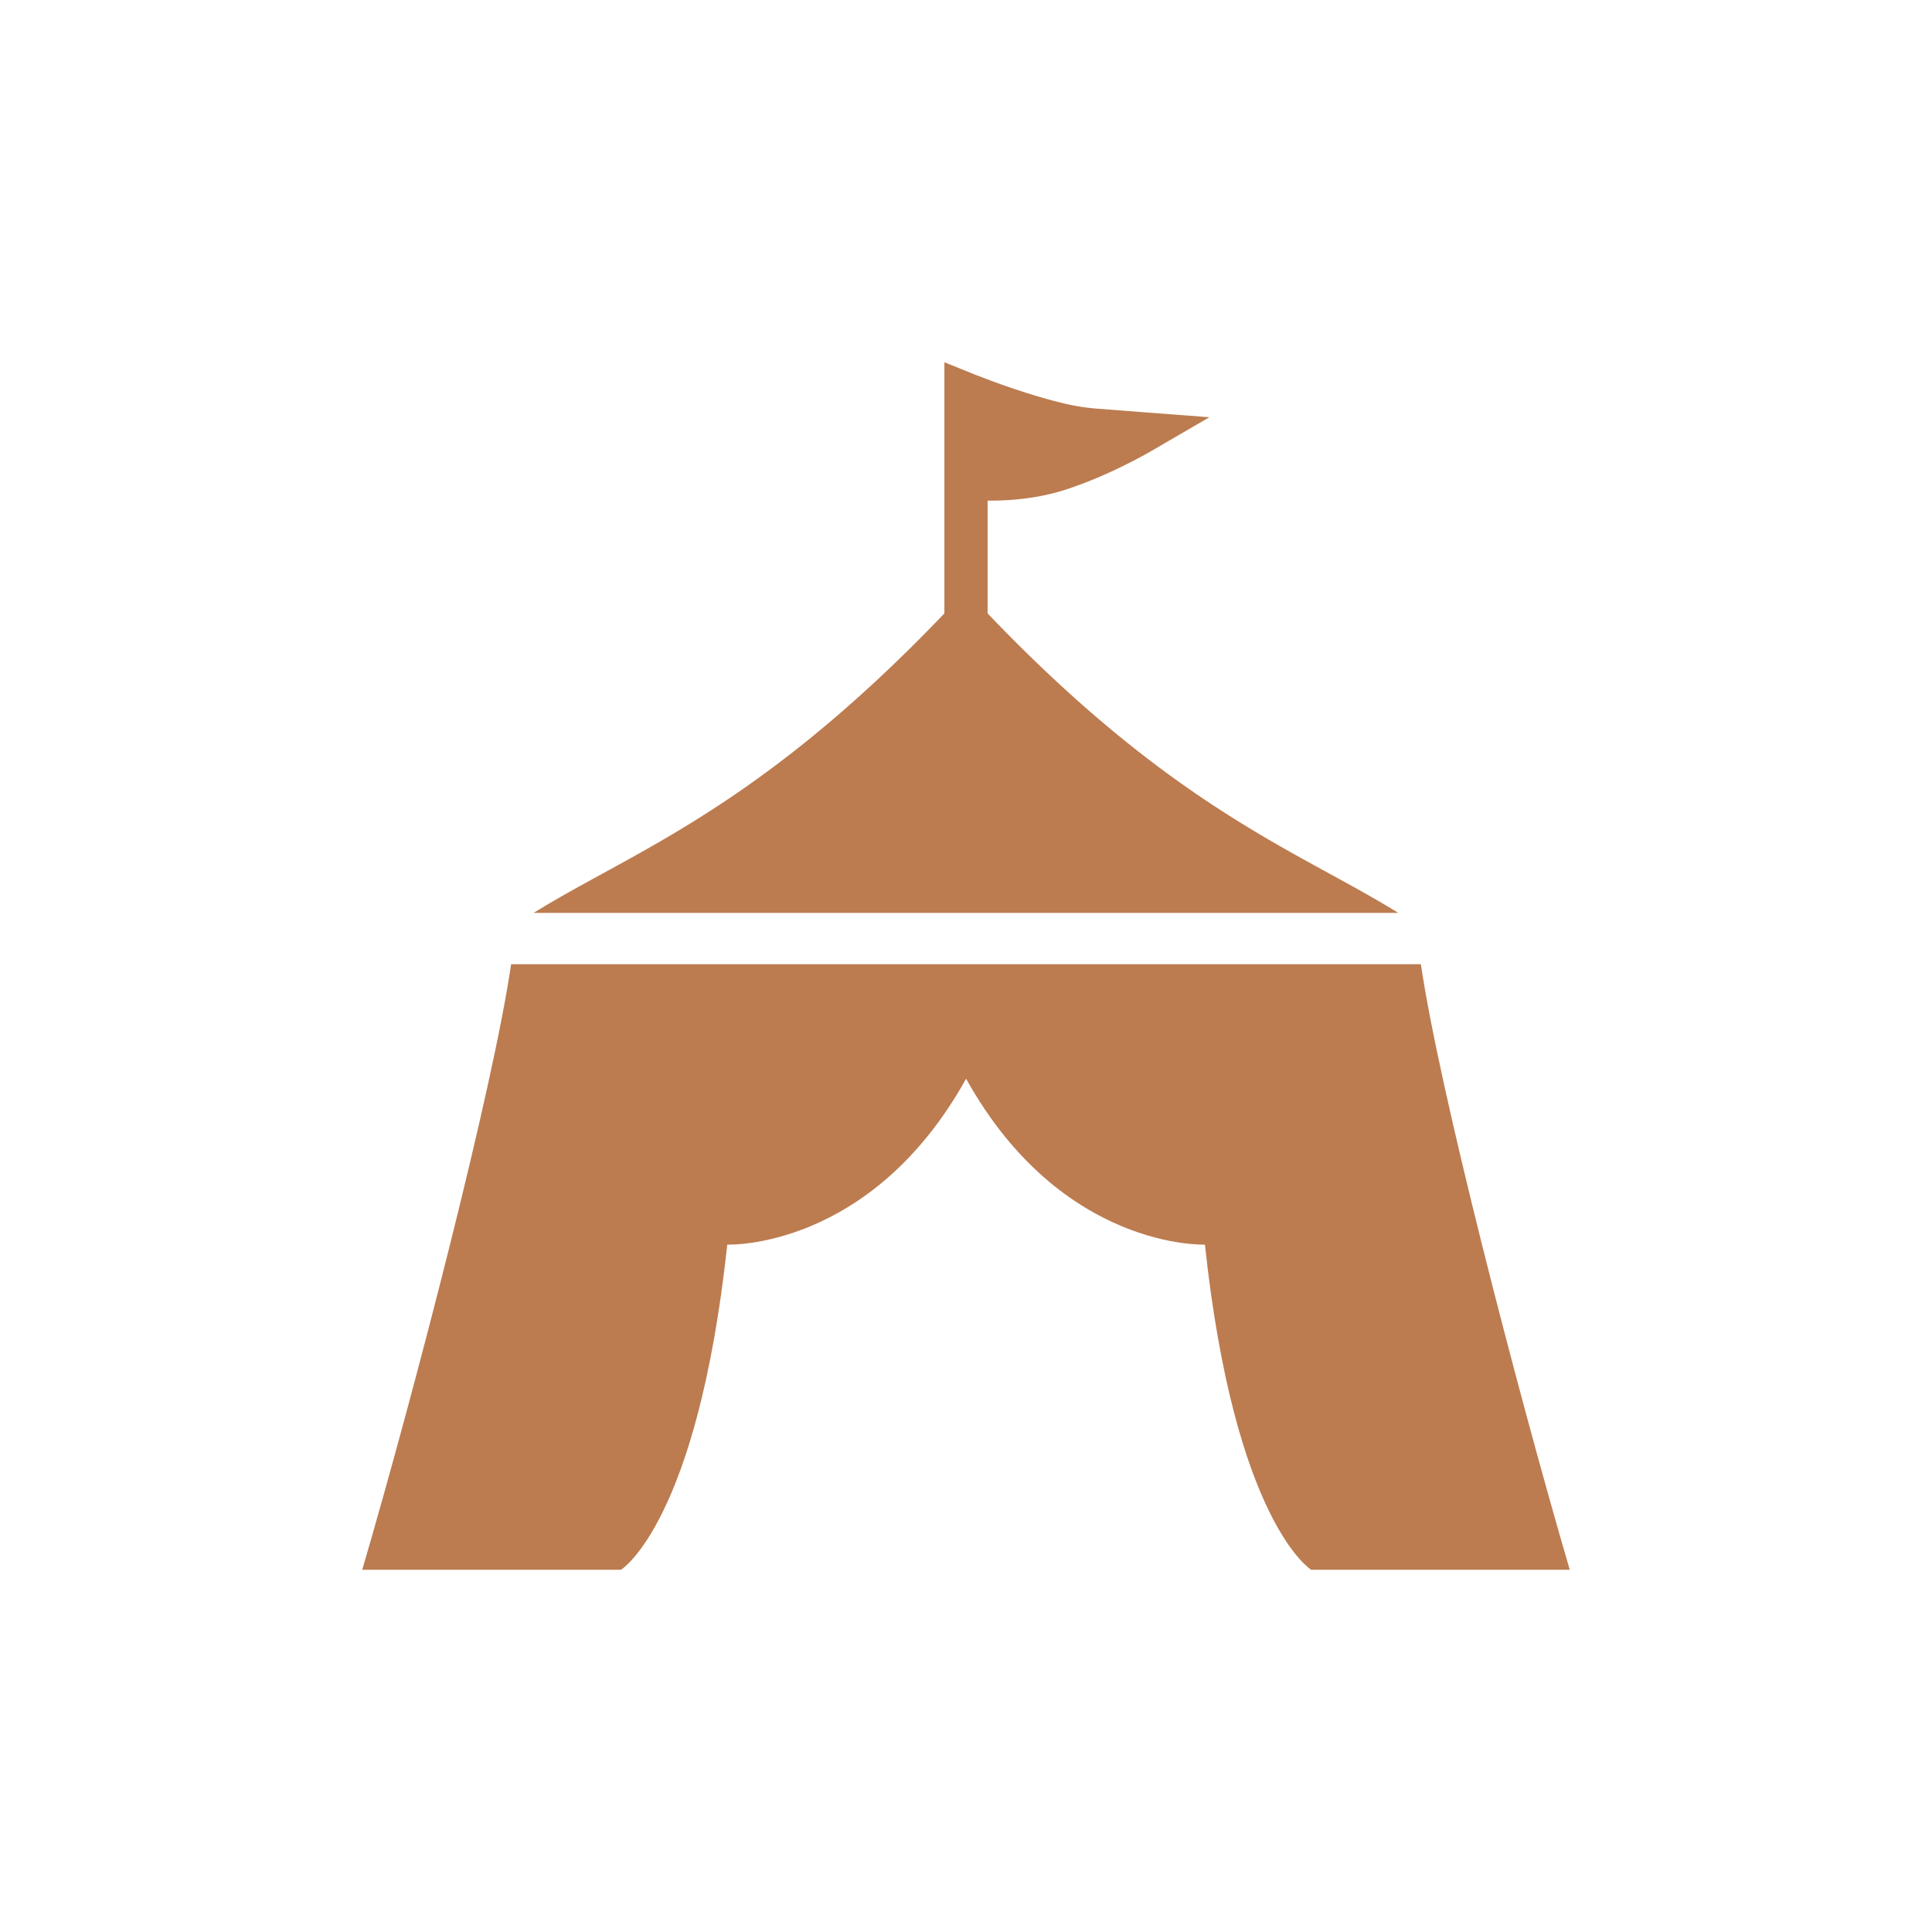
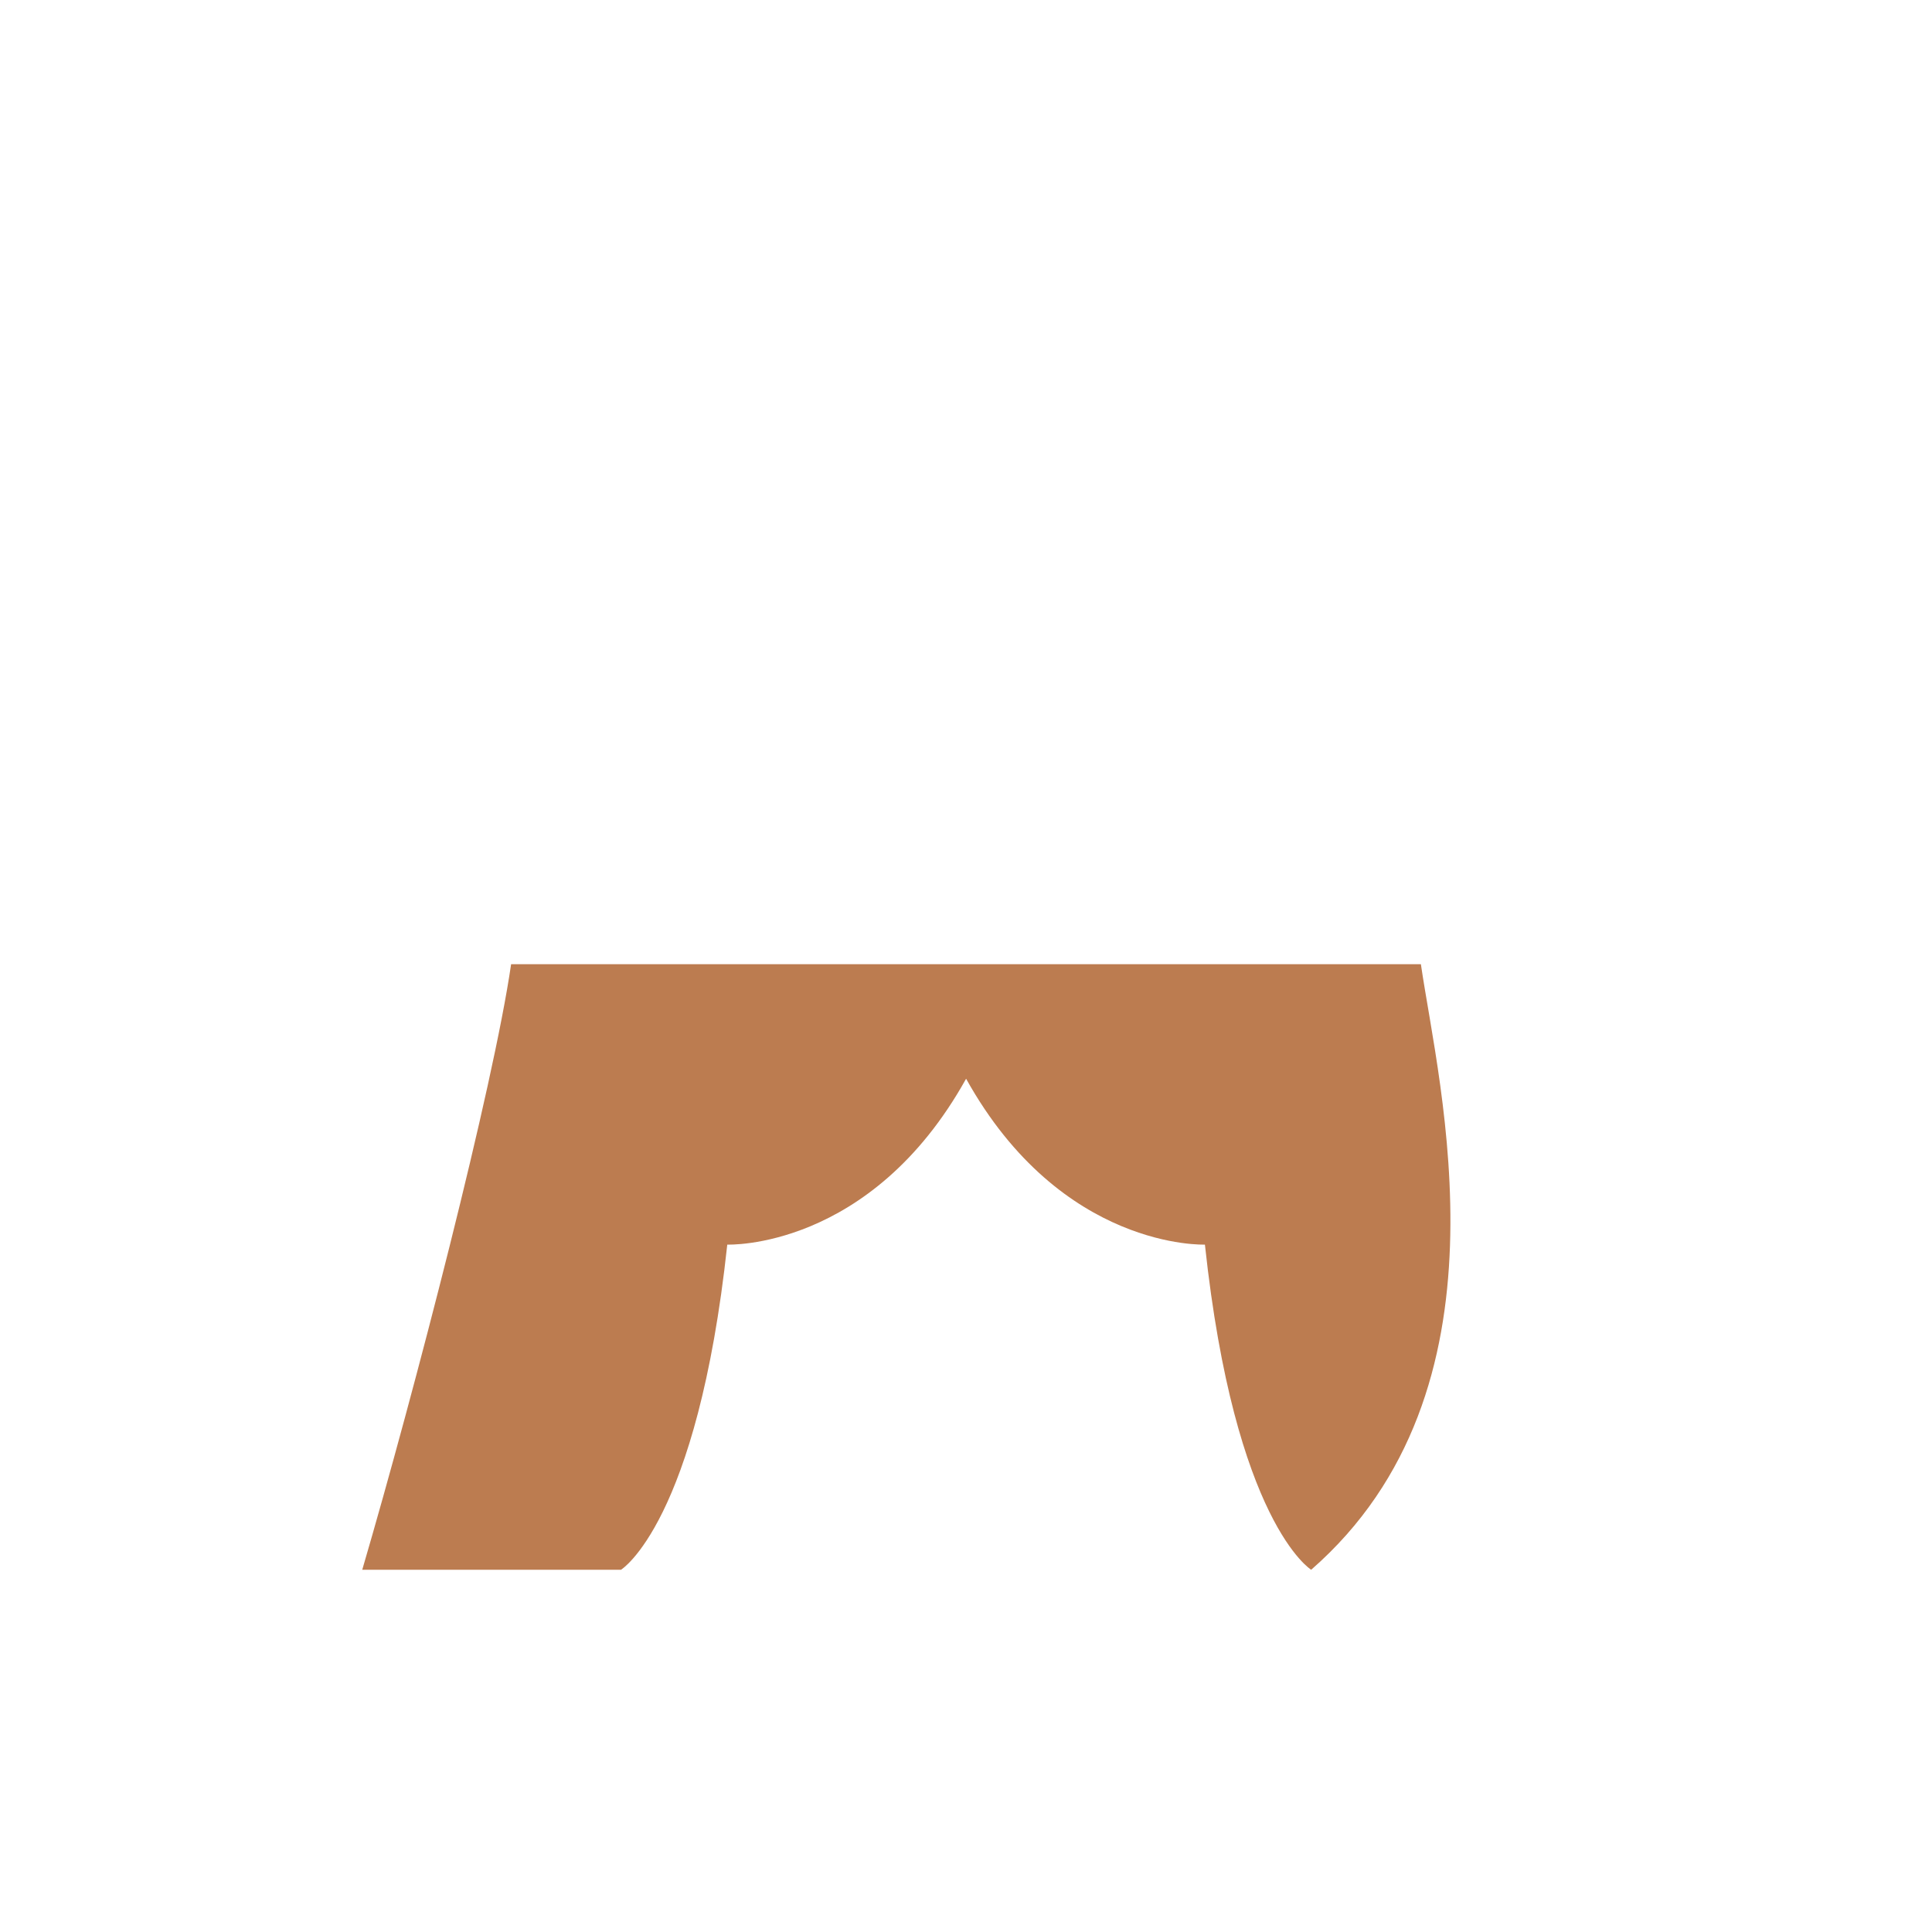
<svg xmlns="http://www.w3.org/2000/svg" width="80" height="80" viewBox="0 0 80 80">
  <defs>
    <style>
      .cls-1 {
        fill: #bc7c50;
      }

      .cls-2 {
        fill: none;
      }
    </style>
  </defs>
  <g id="グループ_577" data-name="グループ 577" transform="translate(-340 -2597)">
    <g id="サーカスアイコン3" transform="translate(355 2612)">
-       <path id="パス_72" data-name="パス 72" class="cls-1" d="M93.73,10.4V5.729l.232,0a11.212,11.212,0,0,0,1.695-.141,9.335,9.335,0,0,0,1.683-.442A18.719,18.719,0,0,0,99.5,4.215c.572-.286.942-.5.955-.509l2.459-1.429-2.845-.216-1.941-.15a9.178,9.178,0,0,1-1.483-.268c-.827-.206-1.7-.495-2.365-.73-.33-.118-.61-.222-.8-.3L93.25.53,93.191.507,93.178.5h0L91.94,0V10.4c-7.763,8.122-12.889,9.846-17.006,12.4h35.8C106.62,20.248,101.493,18.524,93.73,10.4Z" transform="translate(-67.835)" />
-       <path id="パス_73" data-name="パス 73" class="cls-1" d="M46.166,255.547H8.494c-.742,5.11-3.985,17.63-6.164,25.075H13.045s3.158-1.936,4.4-13.464c0,0,5.933.244,9.889-6.868,3.956,7.112,9.889,6.868,9.889,6.868,1.237,11.528,4.4,13.464,4.4,13.464H52.33C50.151,273.177,46.908,260.657,46.166,255.547Z" transform="translate(-2.33 -230.622)" />
+       <path id="パス_73" data-name="パス 73" class="cls-1" d="M46.166,255.547H8.494c-.742,5.11-3.985,17.63-6.164,25.075H13.045s3.158-1.936,4.4-13.464c0,0,5.933.244,9.889-6.868,3.956,7.112,9.889,6.868,9.889,6.868,1.237,11.528,4.4,13.464,4.4,13.464C50.151,273.177,46.908,260.657,46.166,255.547Z" transform="translate(-2.33 -230.622)" />
    </g>
    <rect id="長方形_222" data-name="長方形 222" class="cls-2" width="80" height="80" transform="translate(340 2597)" />
  </g>
</svg>